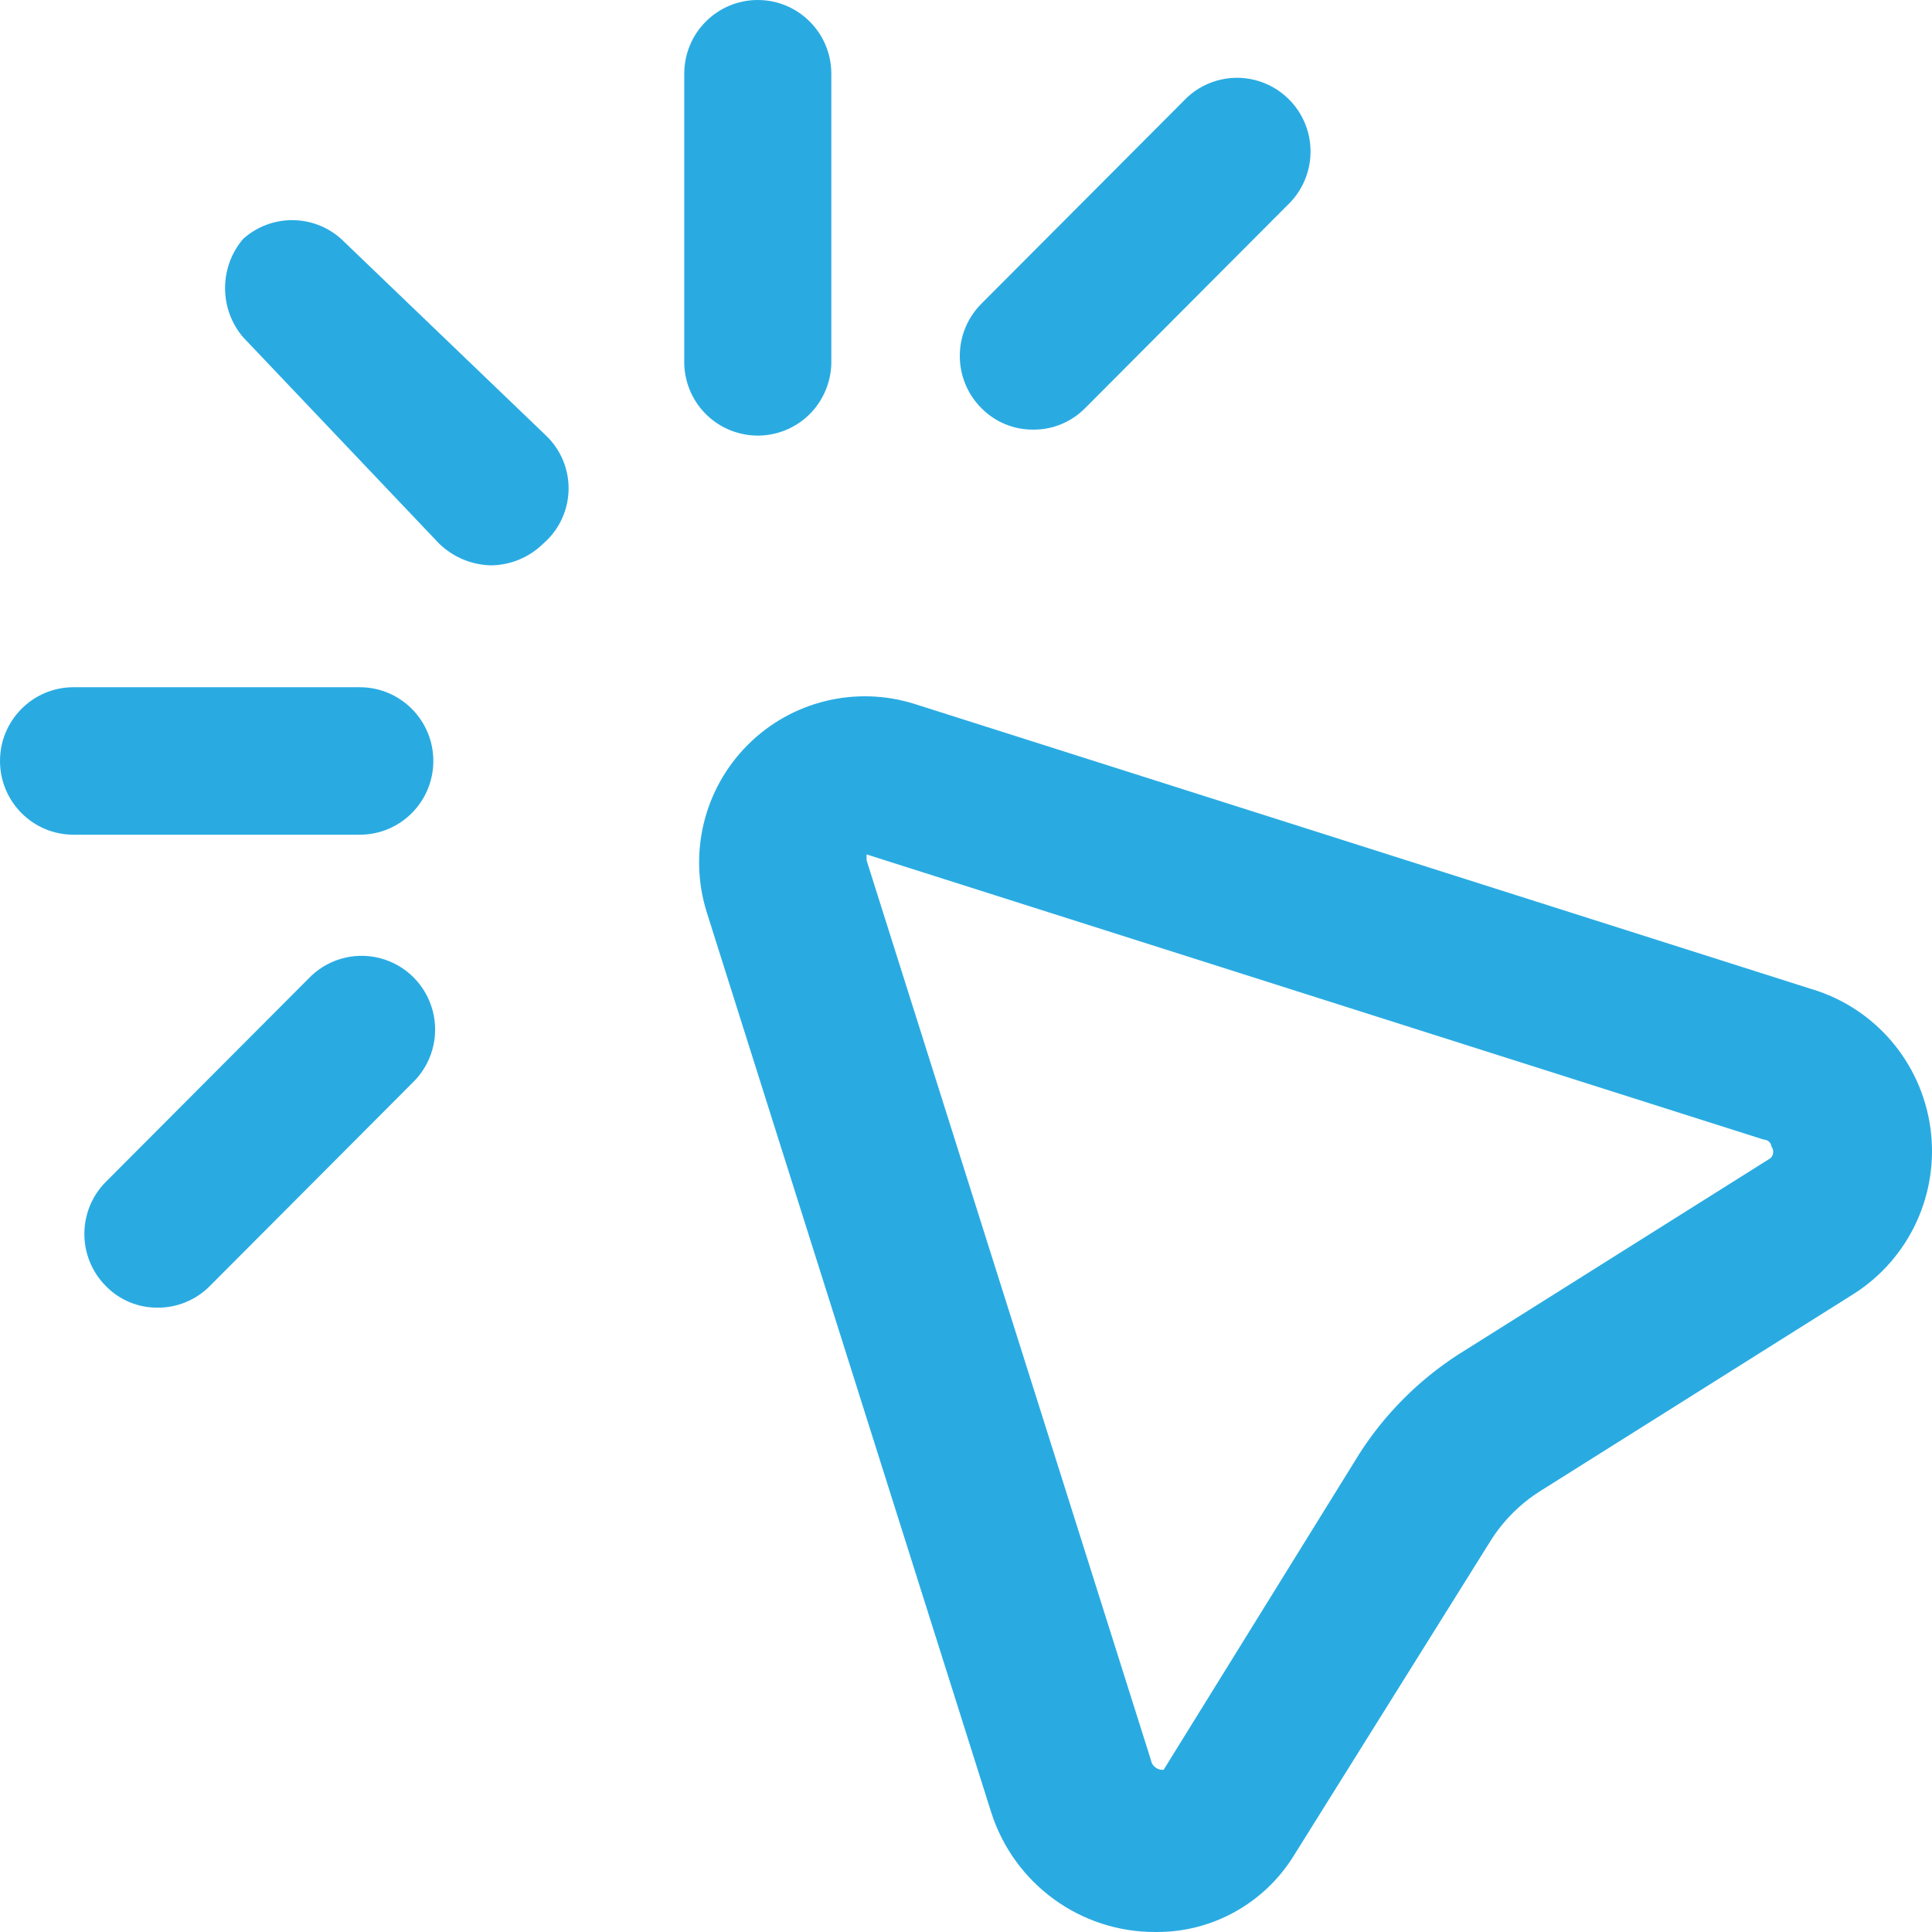
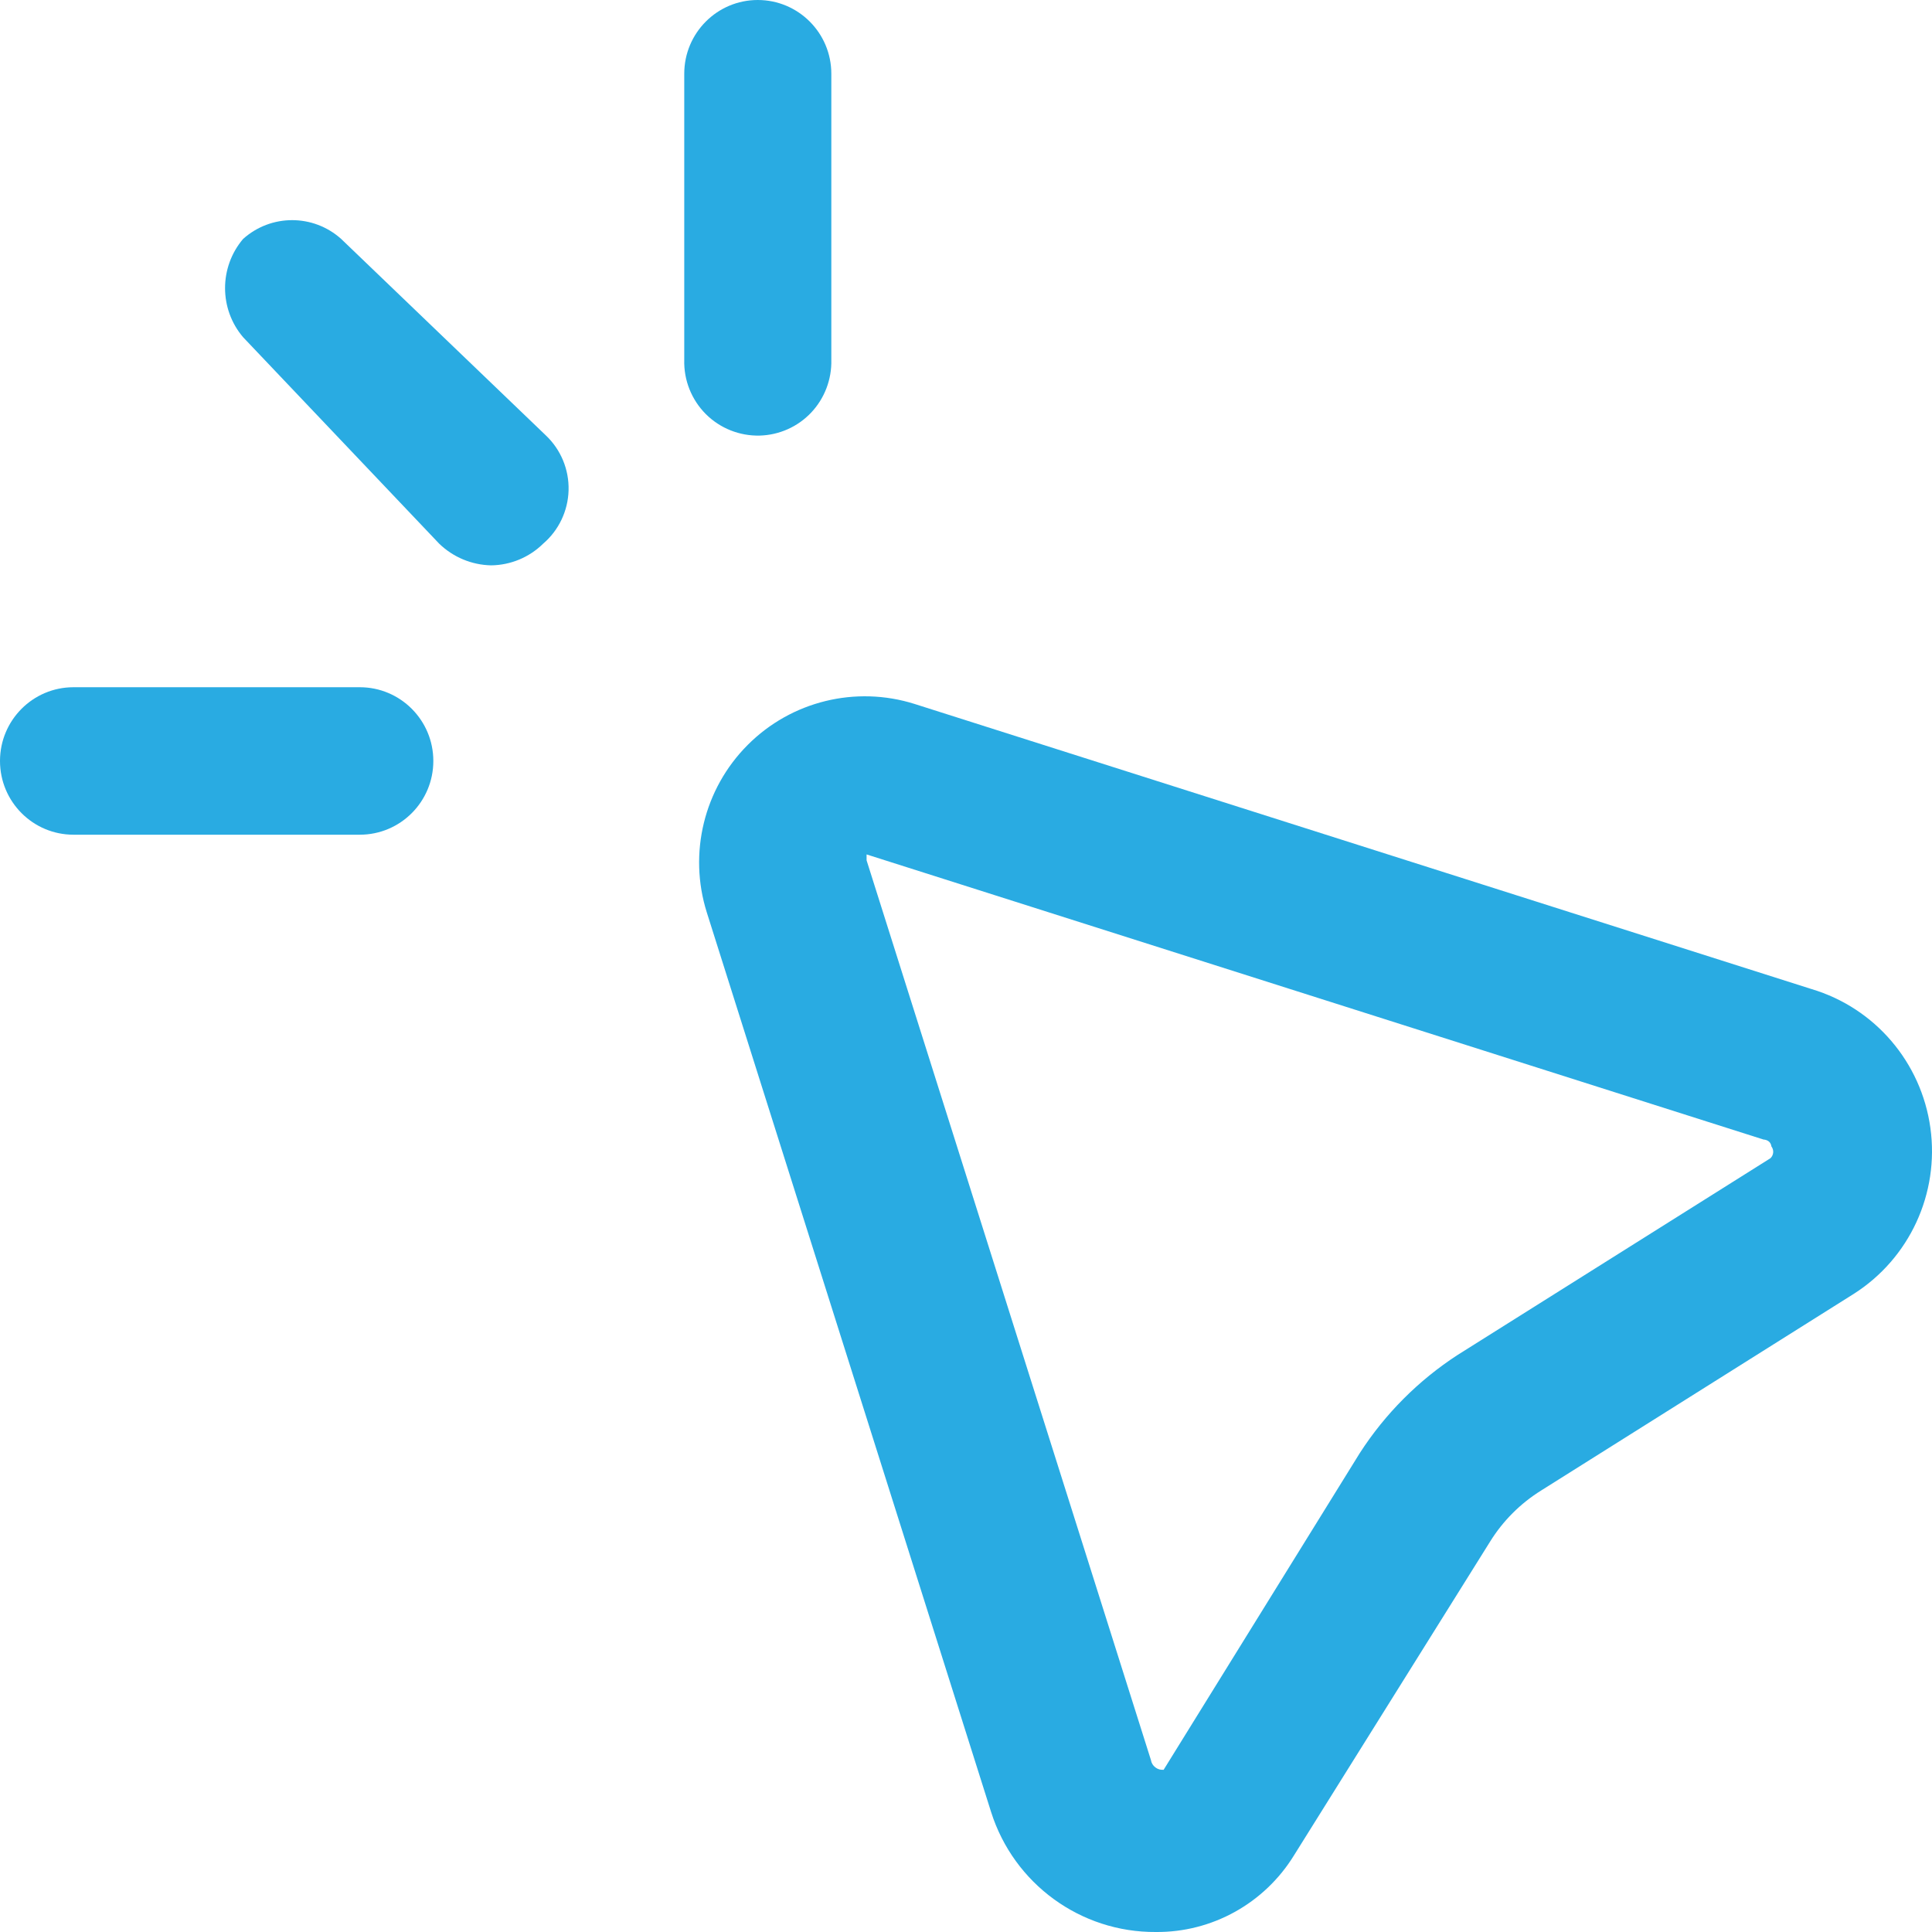
<svg xmlns="http://www.w3.org/2000/svg" width="24" height="24" viewBox="0 0 24 24" fill="none">
  <path fill-rule="evenodd" clip-rule="evenodd" d="M11.362 8.745L22.505 12.287C23.291 12.522 23.867 13.196 23.98 14.011C24.093 14.826 23.721 15.632 23.028 16.073L19.144 18.516C18.887 18.676 18.67 18.893 18.51 19.151L16.075 23.047C15.708 23.644 15.057 24.006 14.358 24C13.424 24.006 12.595 23.402 12.312 22.51L8.78 11.334C8.549 10.6 8.745 9.798 9.288 9.254C9.83 8.71 10.63 8.514 11.362 8.745ZM18.108 16.831L21.993 14.388C22.034 14.349 22.039 14.286 22.005 14.241C21.993 14.156 21.908 14.156 21.908 14.156L10.765 10.614V10.687L14.297 21.863C14.309 21.939 14.379 21.992 14.455 21.985L16.891 18.052C17.206 17.563 17.621 17.147 18.108 16.831Z" fill="#29ABE2" />
  <path d="M4.238 2.968C3.891 2.657 3.367 2.657 3.02 2.968C2.721 3.32 2.721 3.838 3.02 4.189L5.456 6.754C5.63 6.922 5.86 7.018 6.101 7.023C6.343 7.02 6.574 6.924 6.747 6.754C6.941 6.588 7.056 6.347 7.063 6.091C7.07 5.834 6.968 5.587 6.783 5.411L4.238 2.968Z" fill="#29ABE2" />
  <path d="M9.438 5.411C9.68 5.404 9.91 5.302 10.077 5.125C10.243 4.949 10.333 4.713 10.327 4.47V0.916C10.327 0.41 9.918 0 9.413 0C8.909 0 8.5 0.41 8.5 0.916V4.47C8.493 4.722 8.59 4.965 8.767 5.143C8.945 5.321 9.187 5.417 9.438 5.411Z" fill="#29ABE2" />
-   <path d="M12.835 5.337C13.078 5.339 13.31 5.242 13.481 5.069L15.989 2.553C16.234 2.324 16.334 1.98 16.252 1.656C16.169 1.331 15.916 1.078 15.593 0.995C15.269 0.912 14.926 1.013 14.699 1.258L12.19 3.774C11.834 4.132 11.834 4.711 12.19 5.069C12.36 5.242 12.593 5.339 12.835 5.337Z" fill="#29ABE2" />
-   <path d="M3.824 12.165L1.315 14.681C0.959 15.039 0.959 15.618 1.315 15.976C1.485 16.15 1.718 16.247 1.961 16.244C2.203 16.245 2.436 16.148 2.606 15.976L5.115 13.46C5.359 13.231 5.46 12.887 5.377 12.563C5.294 12.238 5.042 11.985 4.718 11.902C4.394 11.819 4.052 11.92 3.824 12.165Z" fill="#29ABE2" />
  <path d="M4.469 8.537H0.913C0.409 8.537 0 8.947 0 9.453C0 9.959 0.409 10.369 0.913 10.369H4.469C4.974 10.369 5.383 9.959 5.383 9.453C5.383 8.947 4.974 8.537 4.469 8.537Z" fill="#29ABE2" />
</svg>